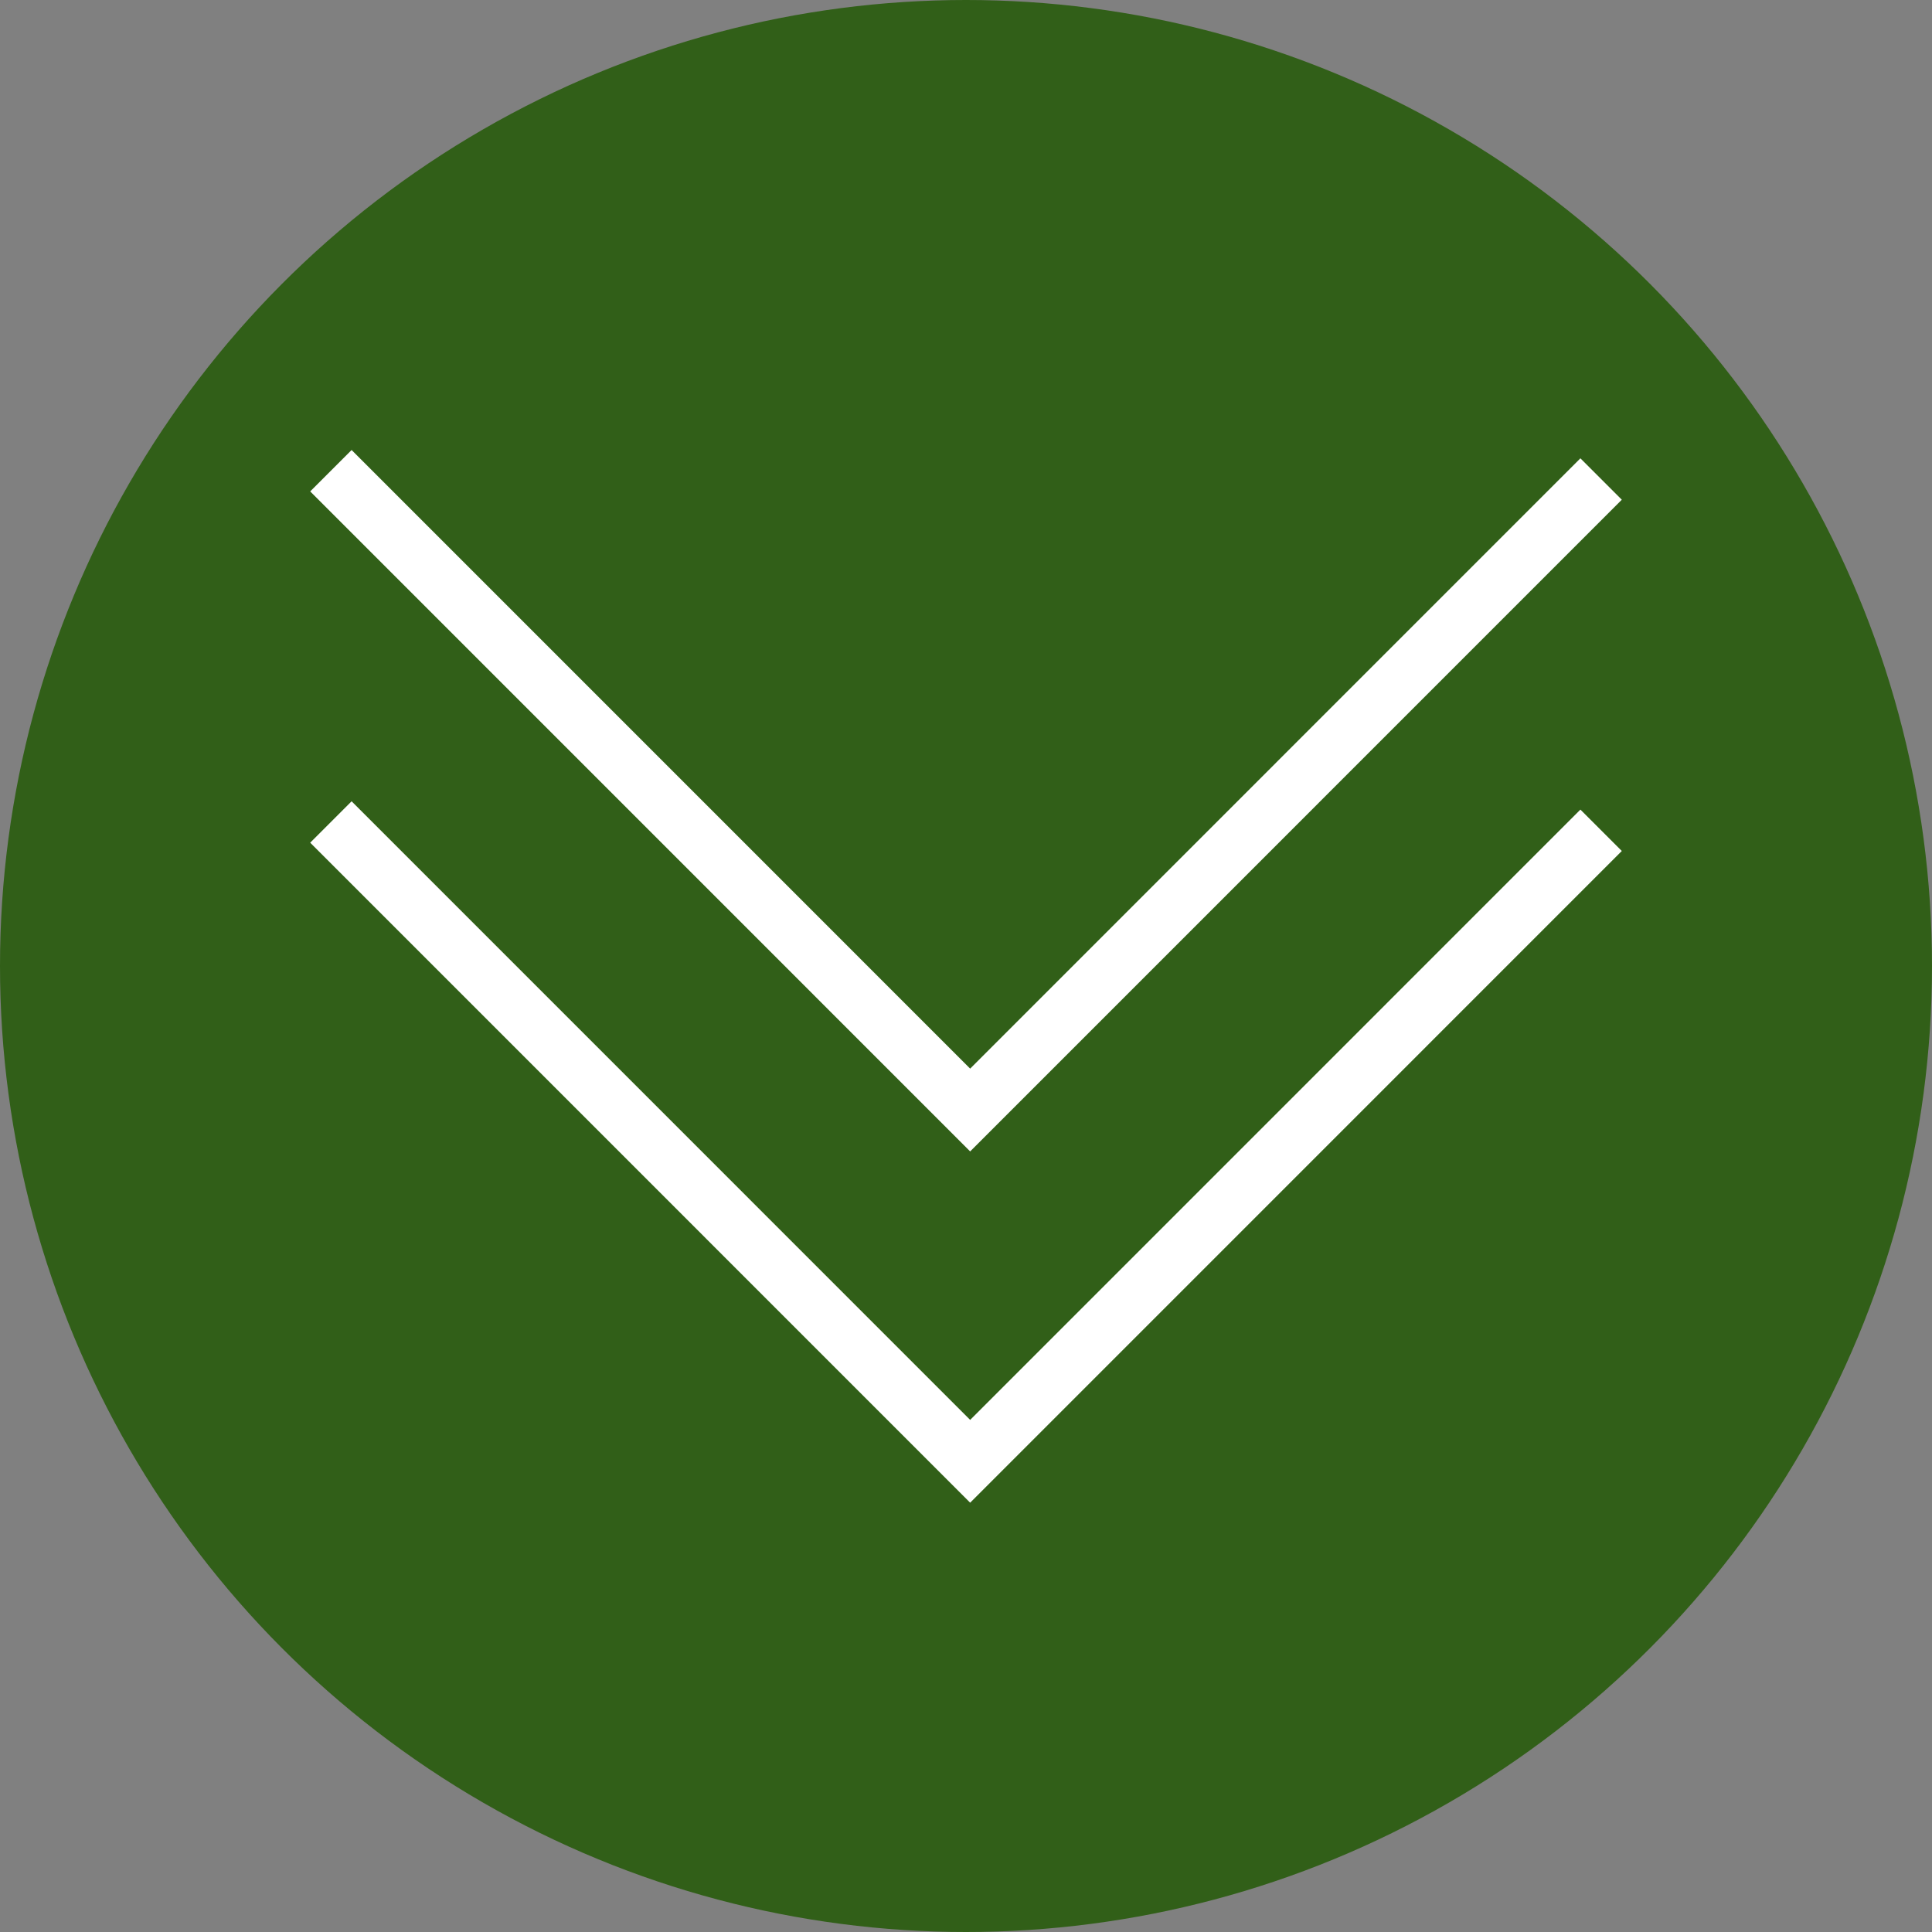
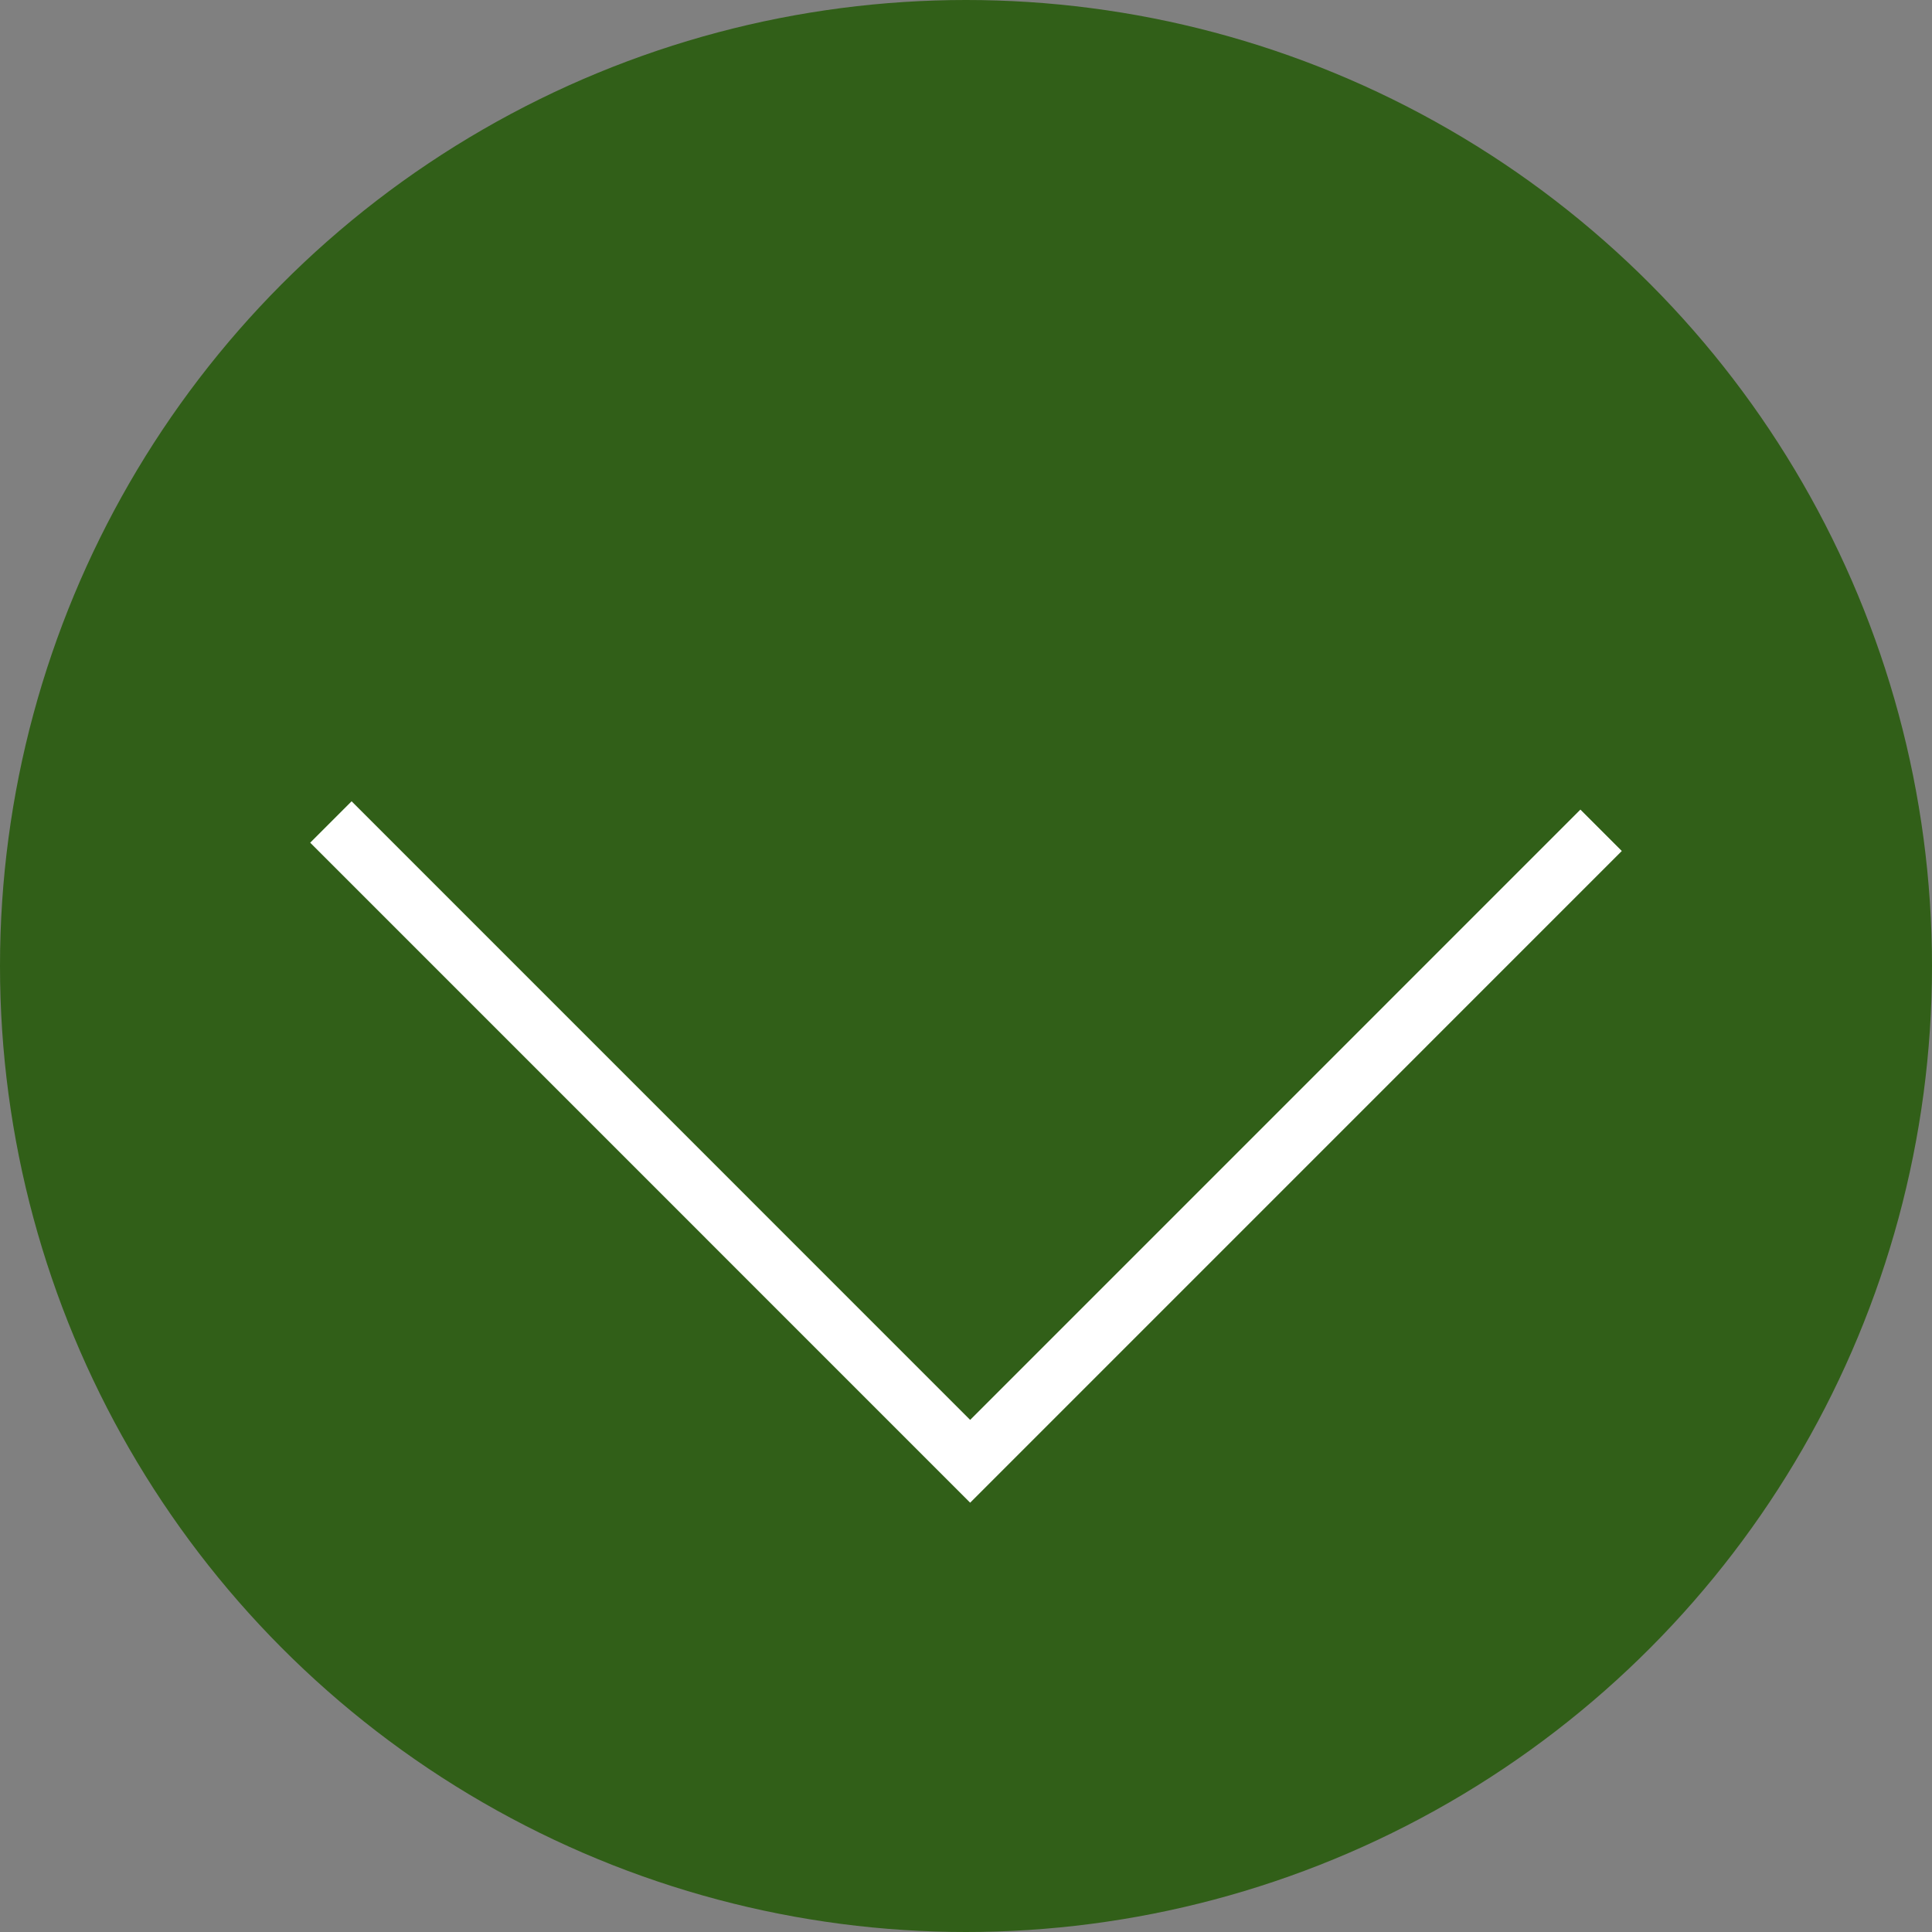
<svg xmlns="http://www.w3.org/2000/svg" version="1.1" x="0px" y="0px" width="33px" height="33px" viewBox="0 0 33 33" style="enable-background:new 0 0 33 33;" xml:space="preserve">
  <rect x="0" y="0" width="33" height="33" fill="#808080" stroke="none" />
  <style type="text/css">
	.st0{fill:#315F18;}
	.st1{fill:none;stroke:#FFFFFF;stroke-miterlimit:10;}
</style>
  <defs>
</defs>
  <g>
    <circle class="st0" cx="16.5" cy="16.5" r="16.5" />
  </g>
  <g>
    <polyline class="st1" points="5.652,14.04 16.571,24.96 27.348,14.182  " />
-     <polyline class="st1" points="5.652,8.04 16.571,18.96 27.348,8.182  " />
  </g>
</svg>